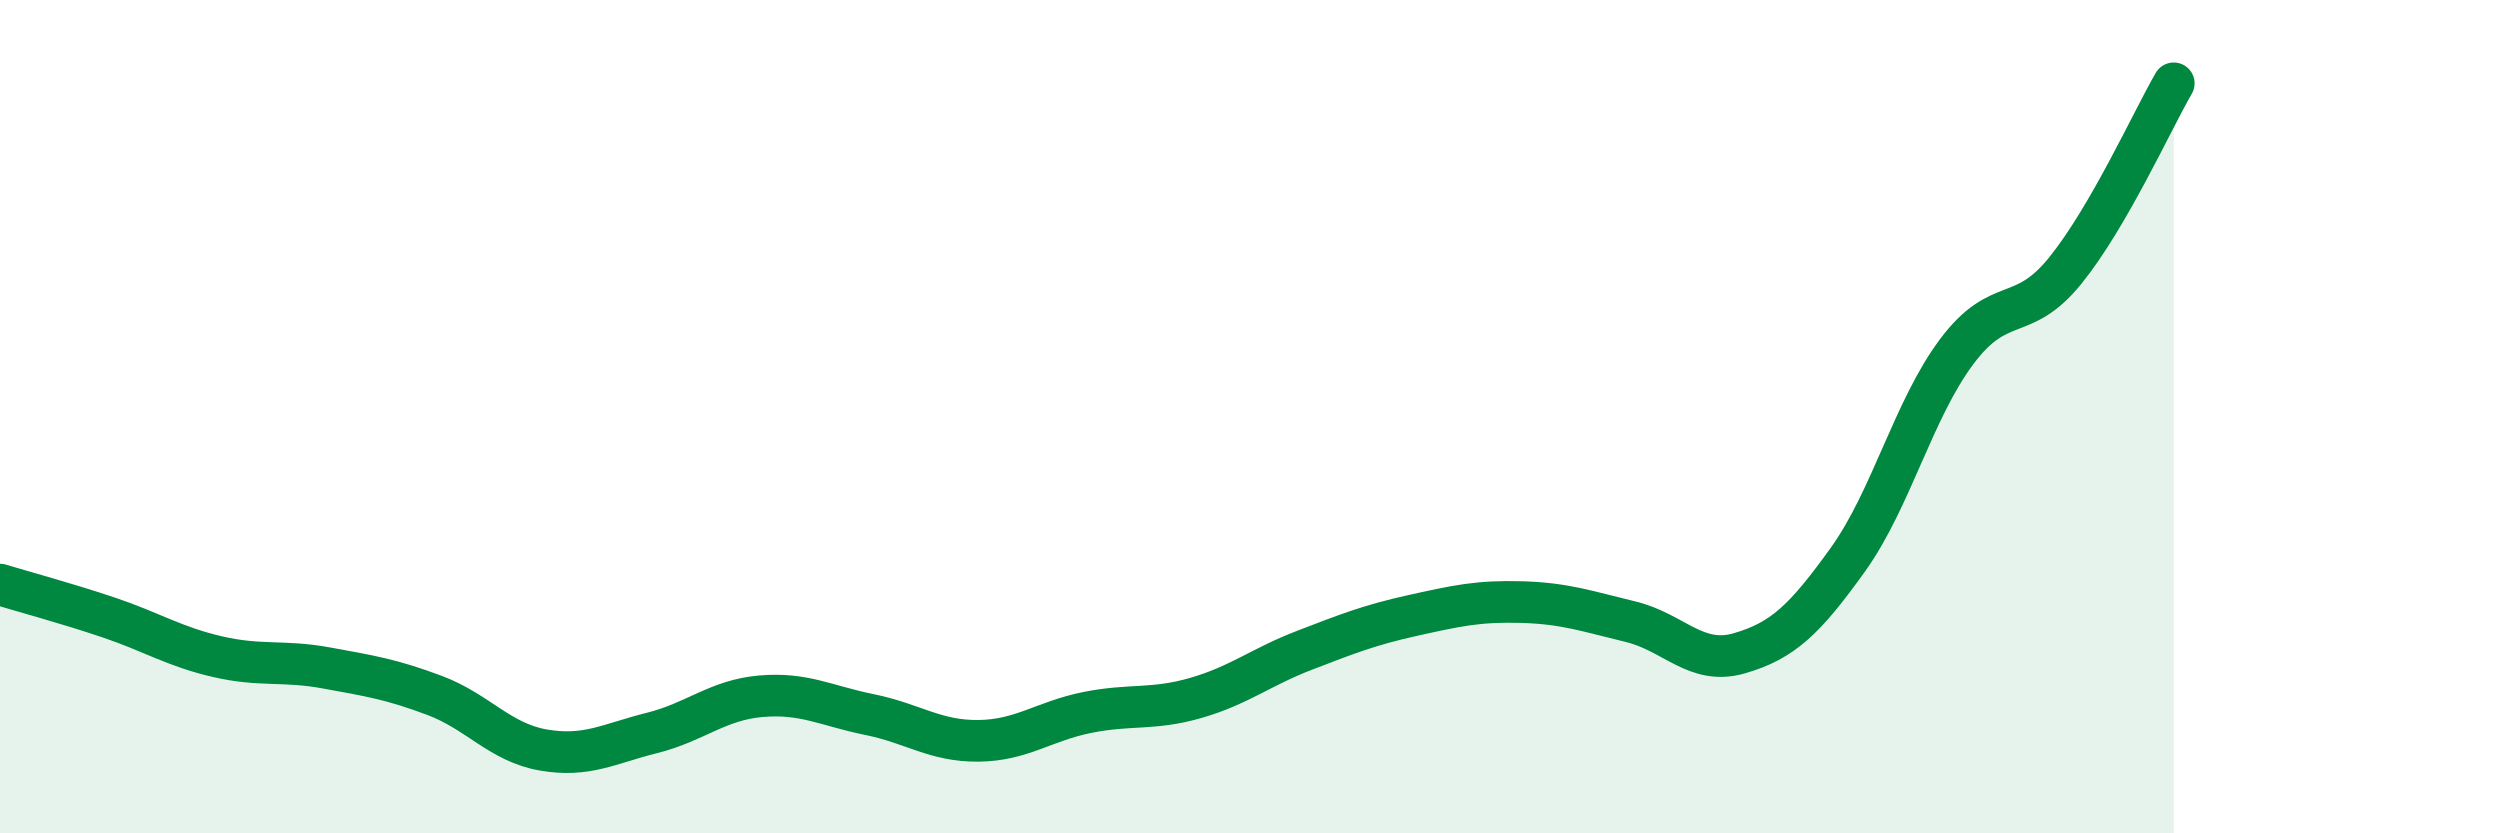
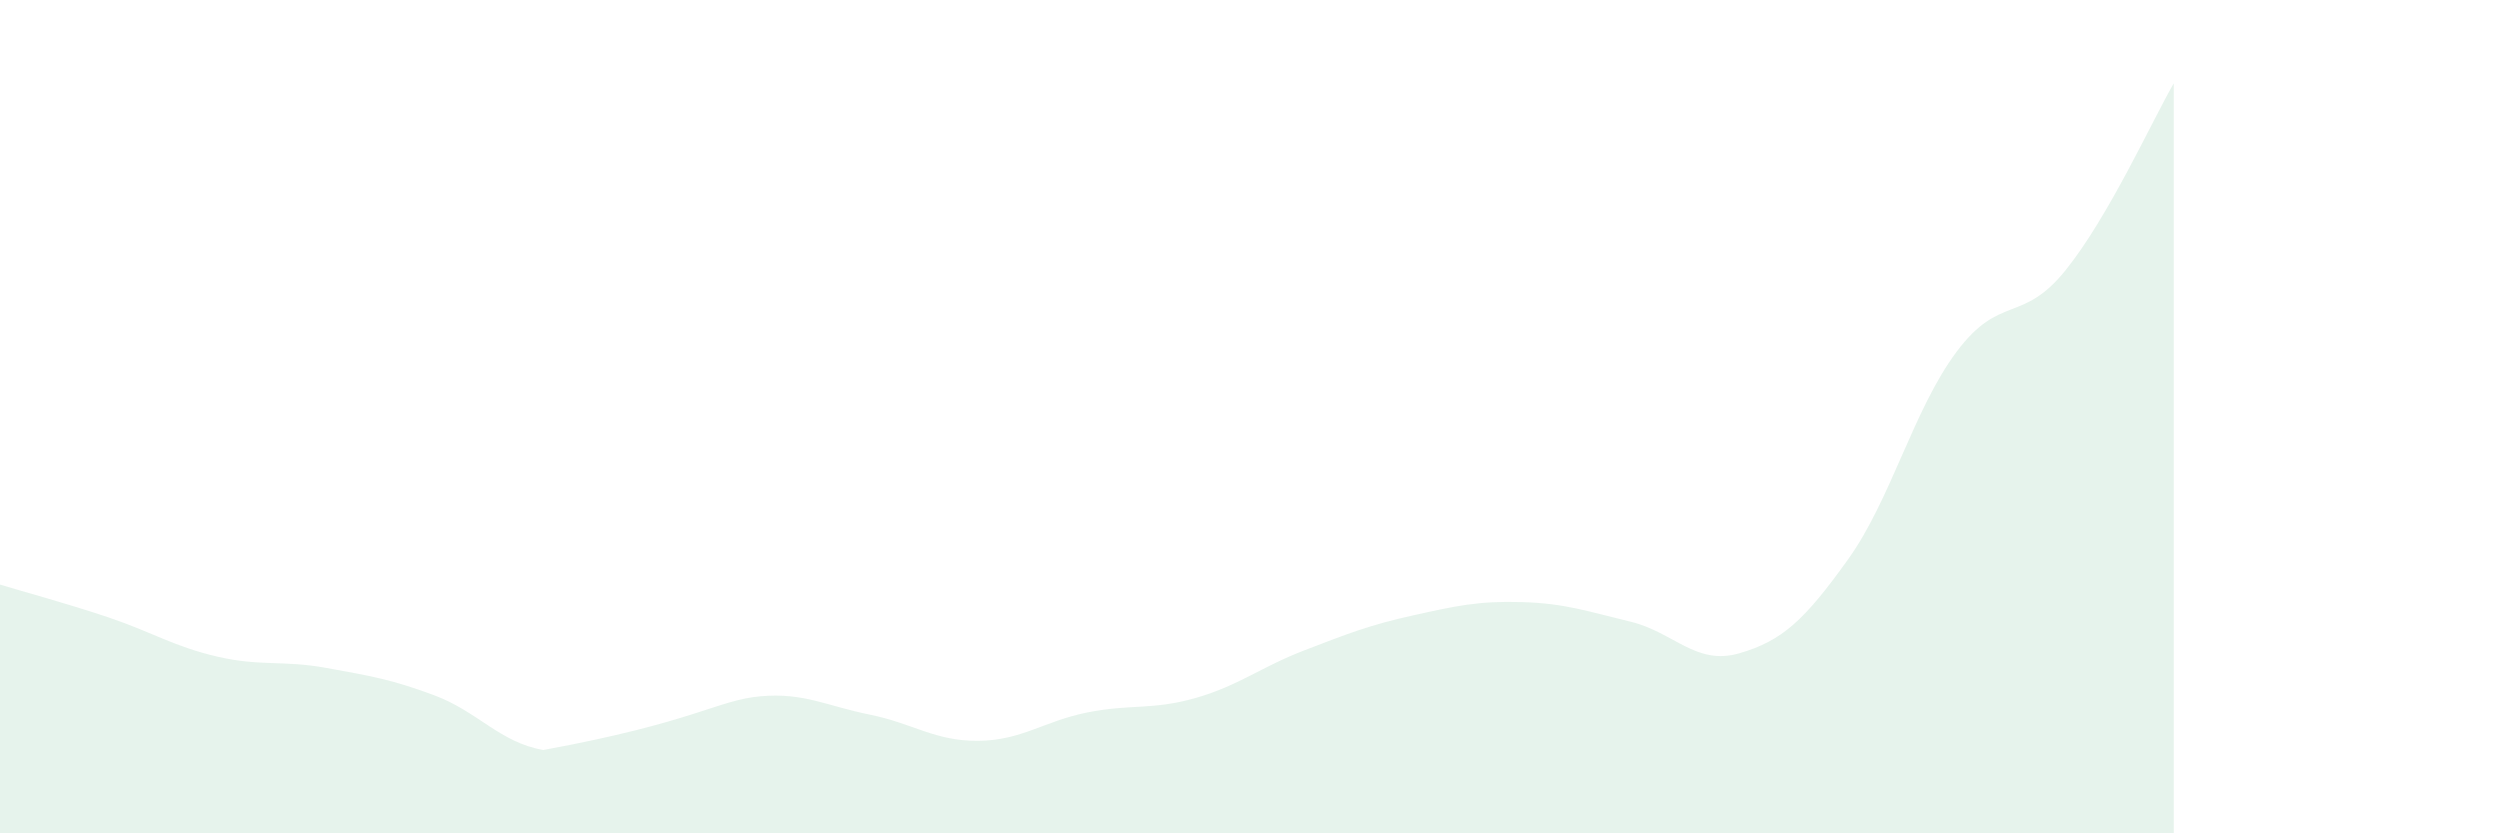
<svg xmlns="http://www.w3.org/2000/svg" width="60" height="20" viewBox="0 0 60 20">
-   <path d="M 0,14.03 C 0.52,14.19 1.57,14.47 2.61,14.82 C 3.65,15.17 4.18,15.52 5.22,15.76 C 6.26,16 6.79,15.84 7.83,16.03 C 8.87,16.22 9.39,16.3 10.43,16.69 C 11.47,17.08 12,17.82 13.04,18 C 14.08,18.18 14.61,17.85 15.65,17.59 C 16.69,17.33 17.22,16.8 18.26,16.71 C 19.3,16.62 19.83,16.94 20.87,17.15 C 21.91,17.36 22.44,17.79 23.48,17.78 C 24.52,17.77 25.05,17.31 26.09,17.1 C 27.13,16.89 27.66,17.05 28.7,16.75 C 29.74,16.45 30.26,16.01 31.3,15.61 C 32.34,15.21 32.87,15 33.91,14.77 C 34.95,14.54 35.48,14.42 36.52,14.45 C 37.56,14.48 38.09,14.67 39.13,14.92 C 40.17,15.17 40.7,15.98 41.74,15.68 C 42.78,15.38 43.31,14.88 44.35,13.43 C 45.39,11.98 45.92,9.83 46.96,8.44 C 48,7.05 48.53,7.78 49.57,6.49 C 50.61,5.2 51.65,2.9 52.17,2L52.17 20L0 20Z" fill="#008740" opacity="0.1" stroke-linecap="round" stroke-linejoin="round" />
-   <path d="M 0,14.03 C 0.52,14.19 1.57,14.47 2.61,14.82 C 3.65,15.17 4.18,15.52 5.22,15.76 C 6.26,16 6.79,15.84 7.83,16.03 C 8.87,16.22 9.39,16.3 10.43,16.69 C 11.47,17.08 12,17.82 13.04,18 C 14.08,18.18 14.61,17.85 15.65,17.59 C 16.69,17.33 17.22,16.8 18.26,16.71 C 19.3,16.62 19.83,16.94 20.87,17.15 C 21.91,17.36 22.44,17.79 23.48,17.78 C 24.52,17.77 25.05,17.31 26.09,17.1 C 27.13,16.89 27.66,17.05 28.7,16.75 C 29.74,16.45 30.26,16.01 31.3,15.61 C 32.34,15.21 32.87,15 33.91,14.77 C 34.95,14.54 35.48,14.42 36.52,14.45 C 37.56,14.48 38.09,14.67 39.13,14.92 C 40.17,15.17 40.7,15.98 41.74,15.68 C 42.78,15.38 43.31,14.88 44.35,13.43 C 45.39,11.98 45.92,9.83 46.96,8.44 C 48,7.05 48.53,7.78 49.57,6.49 C 50.61,5.2 51.65,2.9 52.17,2" stroke="#008740" stroke-width="1" fill="none" stroke-linecap="round" stroke-linejoin="round" />
+   <path d="M 0,14.03 C 0.52,14.19 1.57,14.47 2.61,14.82 C 3.65,15.17 4.18,15.52 5.22,15.76 C 6.26,16 6.79,15.84 7.83,16.03 C 8.87,16.22 9.39,16.3 10.43,16.69 C 11.47,17.08 12,17.82 13.04,18 C 16.69,17.33 17.22,16.8 18.26,16.71 C 19.3,16.62 19.83,16.94 20.87,17.15 C 21.91,17.36 22.44,17.79 23.48,17.78 C 24.52,17.77 25.05,17.31 26.09,17.1 C 27.13,16.89 27.66,17.05 28.7,16.75 C 29.74,16.45 30.26,16.01 31.3,15.61 C 32.34,15.21 32.87,15 33.91,14.77 C 34.95,14.54 35.48,14.42 36.52,14.45 C 37.56,14.48 38.09,14.67 39.13,14.92 C 40.17,15.17 40.7,15.98 41.74,15.68 C 42.78,15.38 43.31,14.88 44.35,13.43 C 45.39,11.98 45.92,9.83 46.96,8.44 C 48,7.05 48.53,7.78 49.57,6.49 C 50.61,5.2 51.65,2.9 52.17,2L52.17 20L0 20Z" fill="#008740" opacity="0.1" stroke-linecap="round" stroke-linejoin="round" />
</svg>